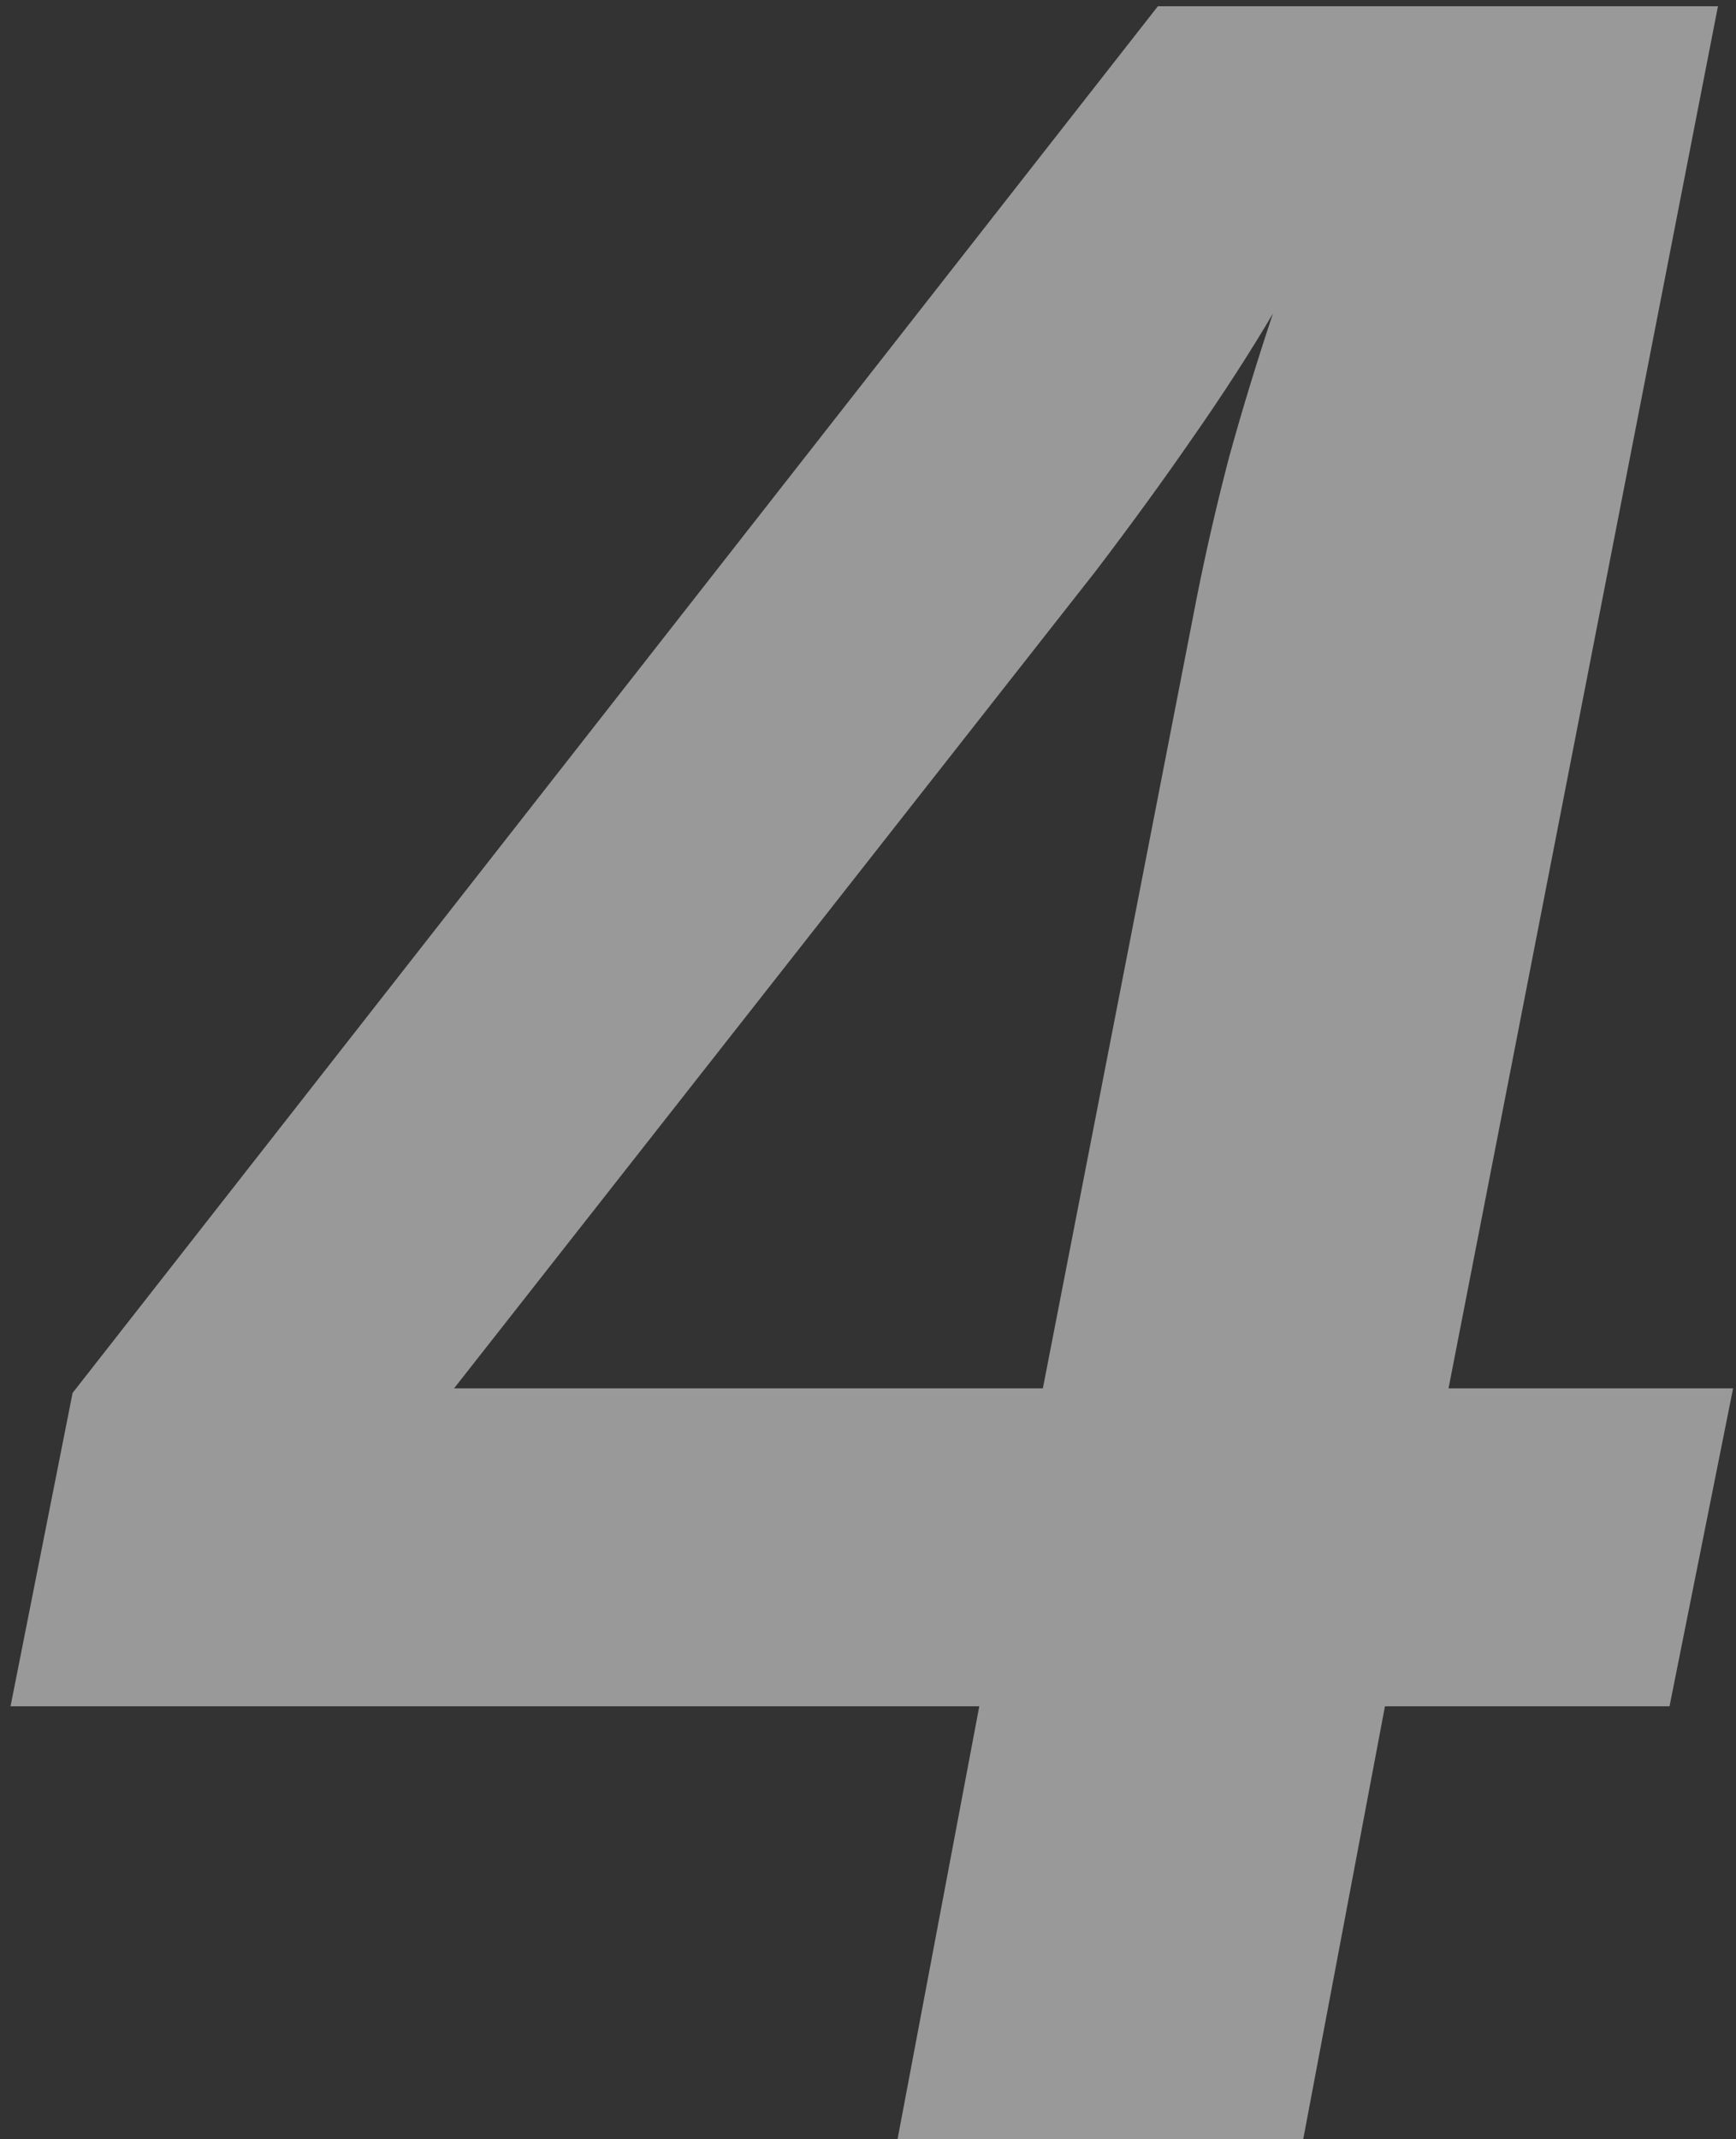
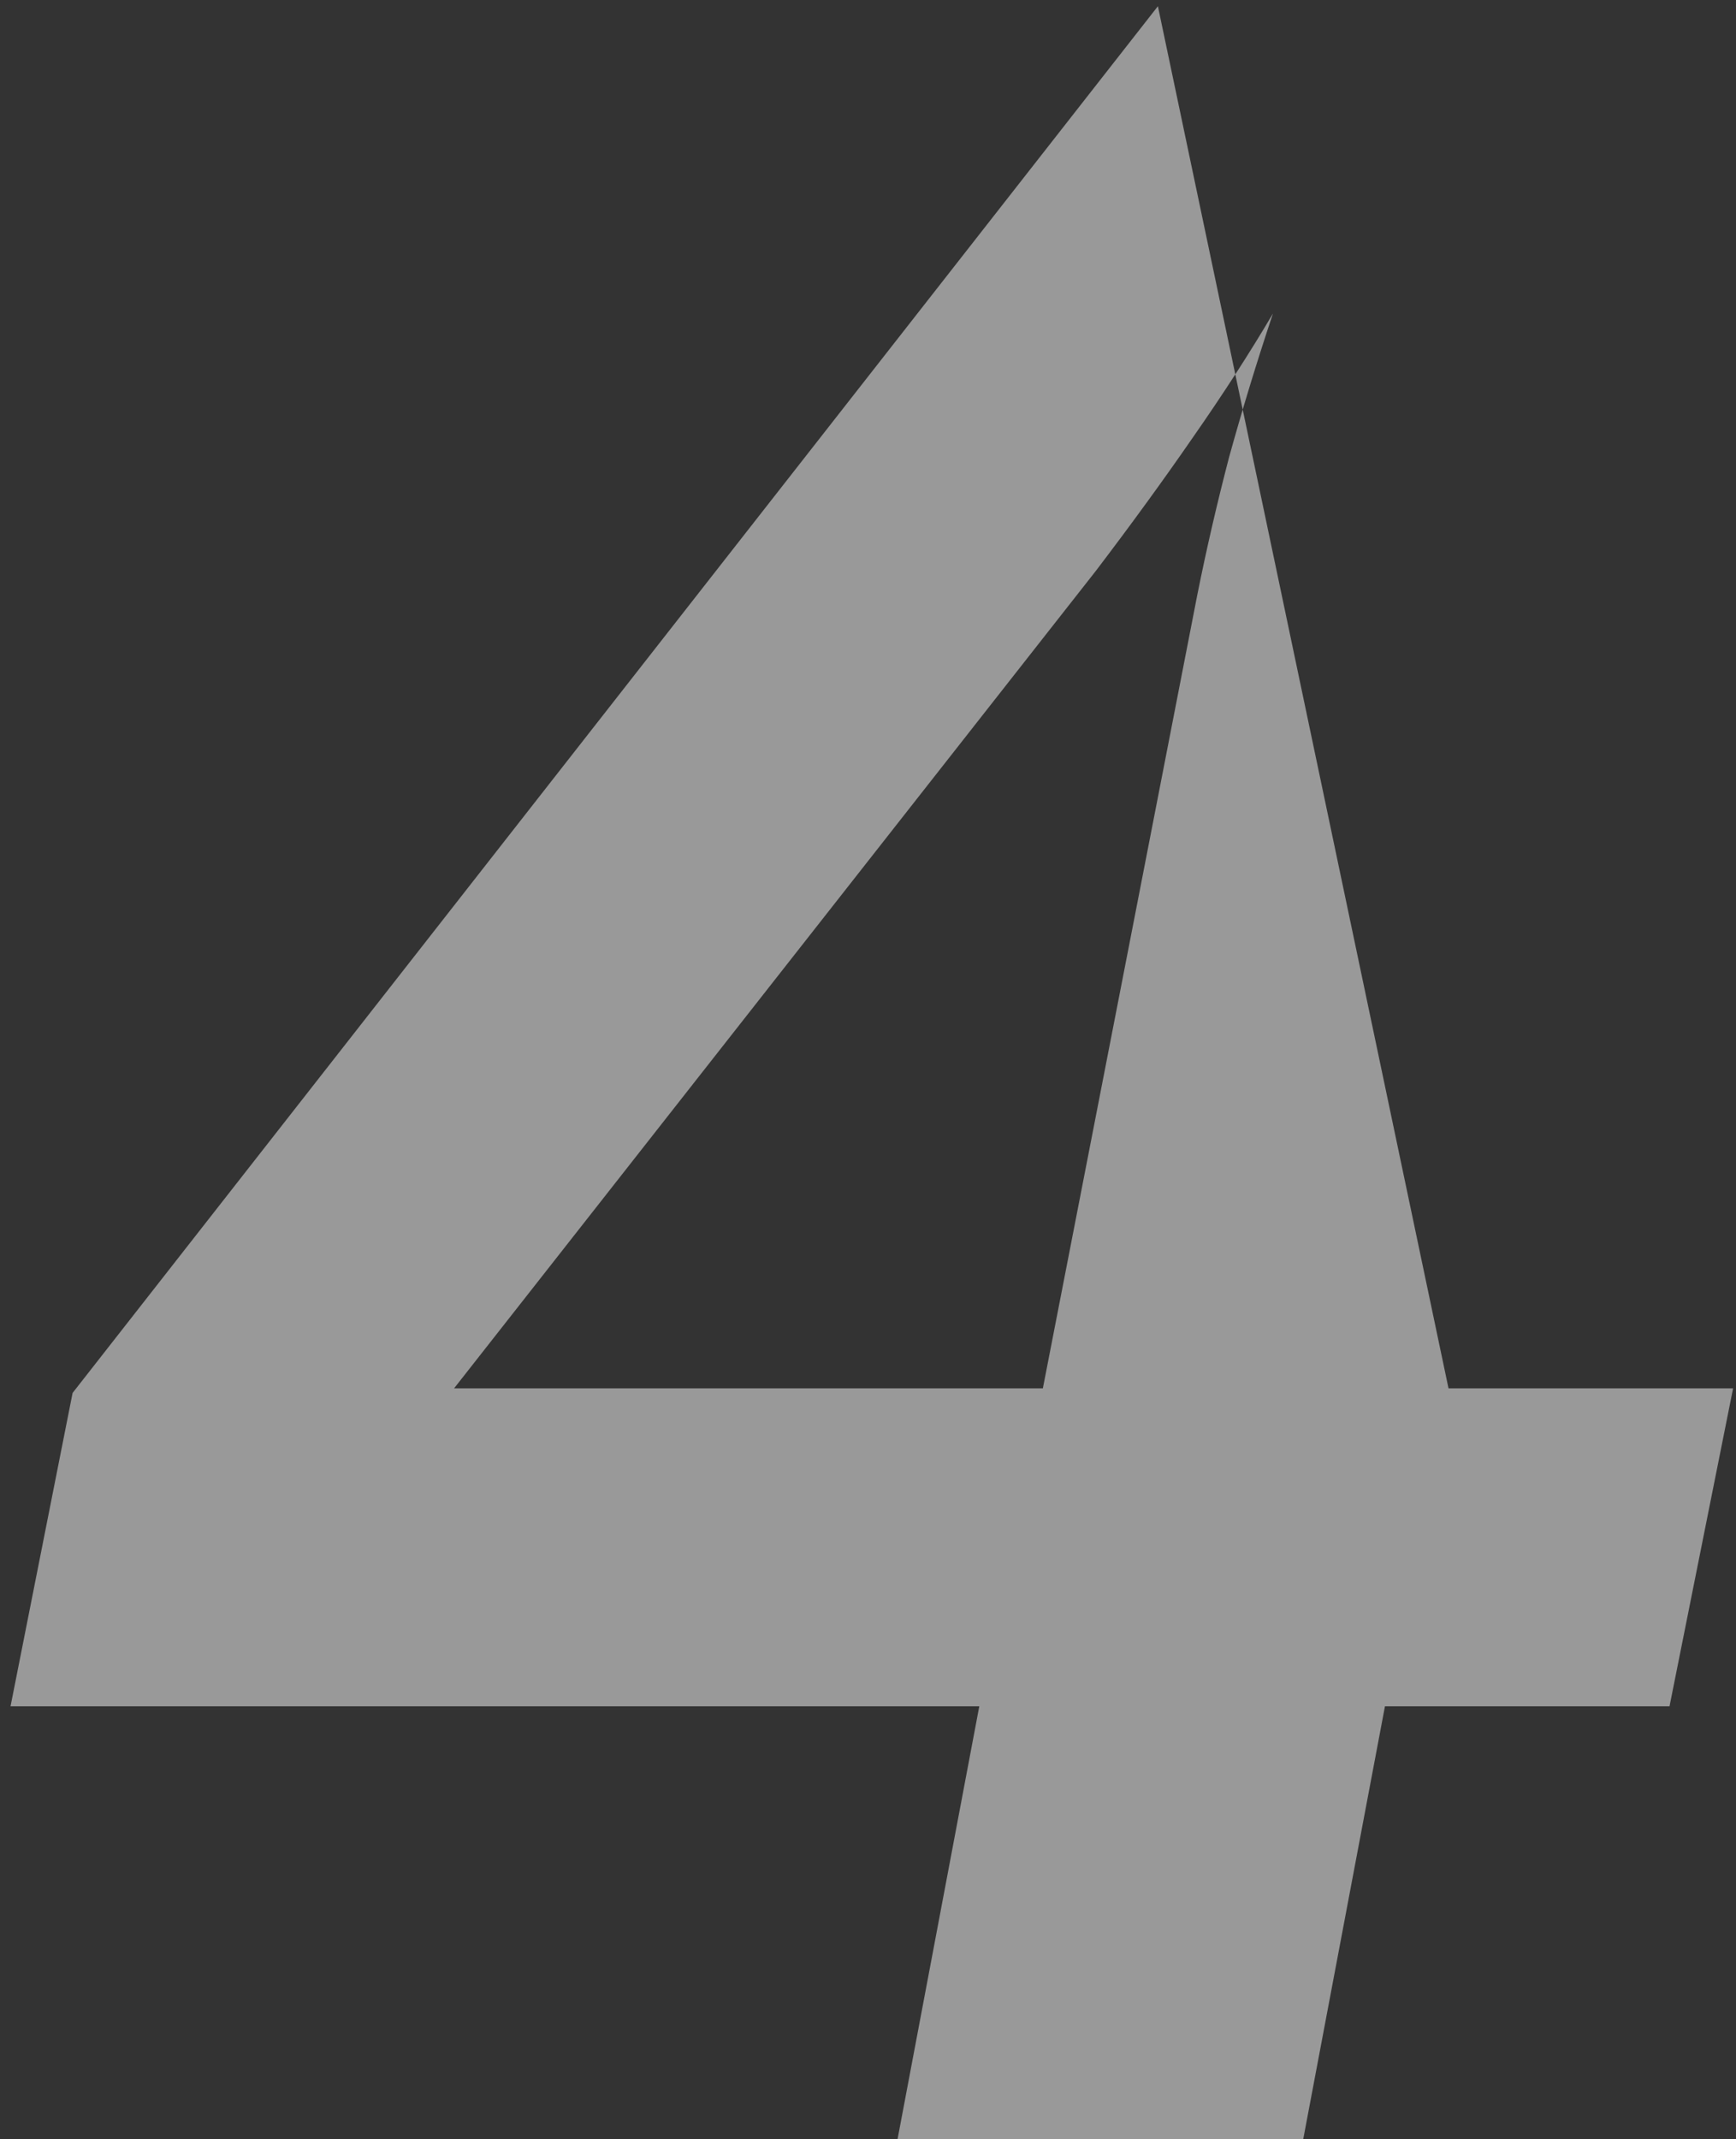
<svg xmlns="http://www.w3.org/2000/svg" width="112" height="138" viewBox="0 0 112 138" fill="none">
  <rect x="0" y="0" width="112" height="138" fill="#333333" stroke="none" />
-   <path d="M89.352 110.07L84.078 138H57.906L63.18 110.07H0.68L4.684 89.856L74.703 0.402H110.836L93.453 89.562H111.812L107.711 110.07H89.352ZM82.125 20.227C80.628 22.766 78.902 25.435 76.949 28.234C75.061 30.969 72.978 33.833 70.699 36.828L29.293 89.562H67.281L77.242 38.391C77.828 35.461 78.512 32.499 79.293 29.504C80.139 26.444 81.083 23.352 82.125 20.227Z" fill="white" fill-opacity="0.5" />
+   <path d="M89.352 110.07L84.078 138H57.906L63.18 110.07H0.68L4.684 89.856L74.703 0.402L93.453 89.562H111.812L107.711 110.07H89.352ZM82.125 20.227C80.628 22.766 78.902 25.435 76.949 28.234C75.061 30.969 72.978 33.833 70.699 36.828L29.293 89.562H67.281L77.242 38.391C77.828 35.461 78.512 32.499 79.293 29.504C80.139 26.444 81.083 23.352 82.125 20.227Z" fill="white" fill-opacity="0.5" />
</svg>